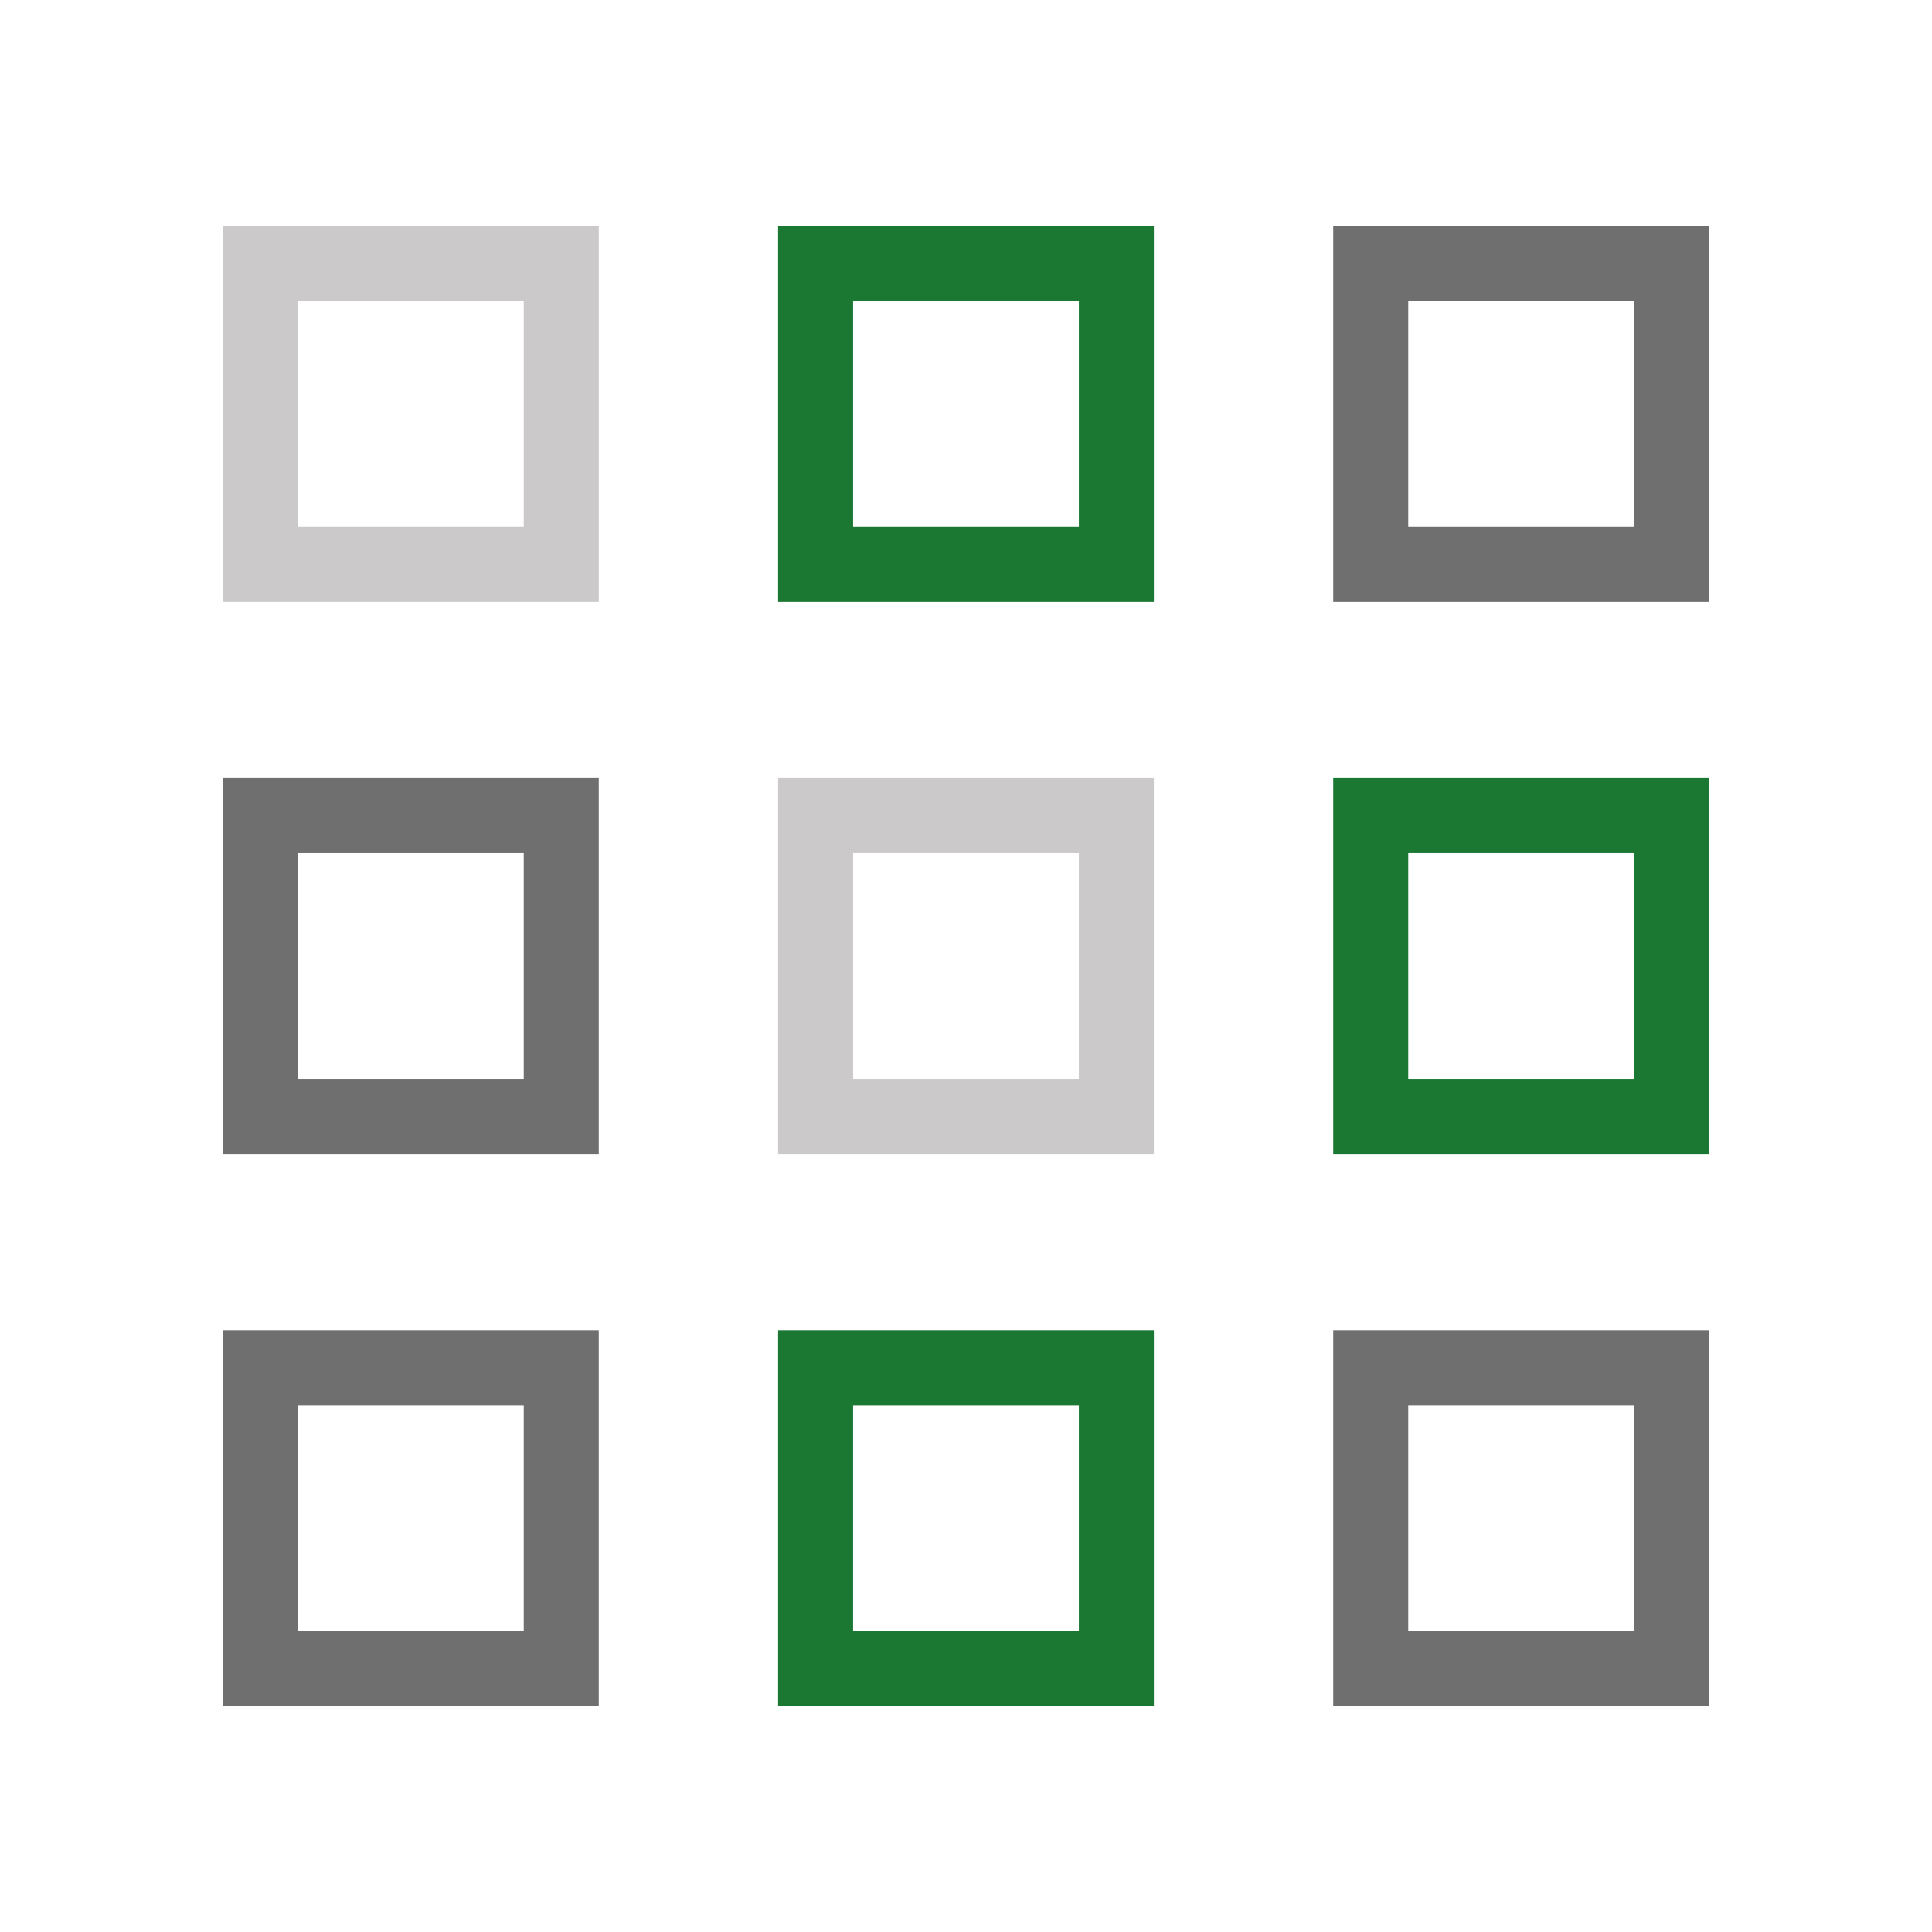
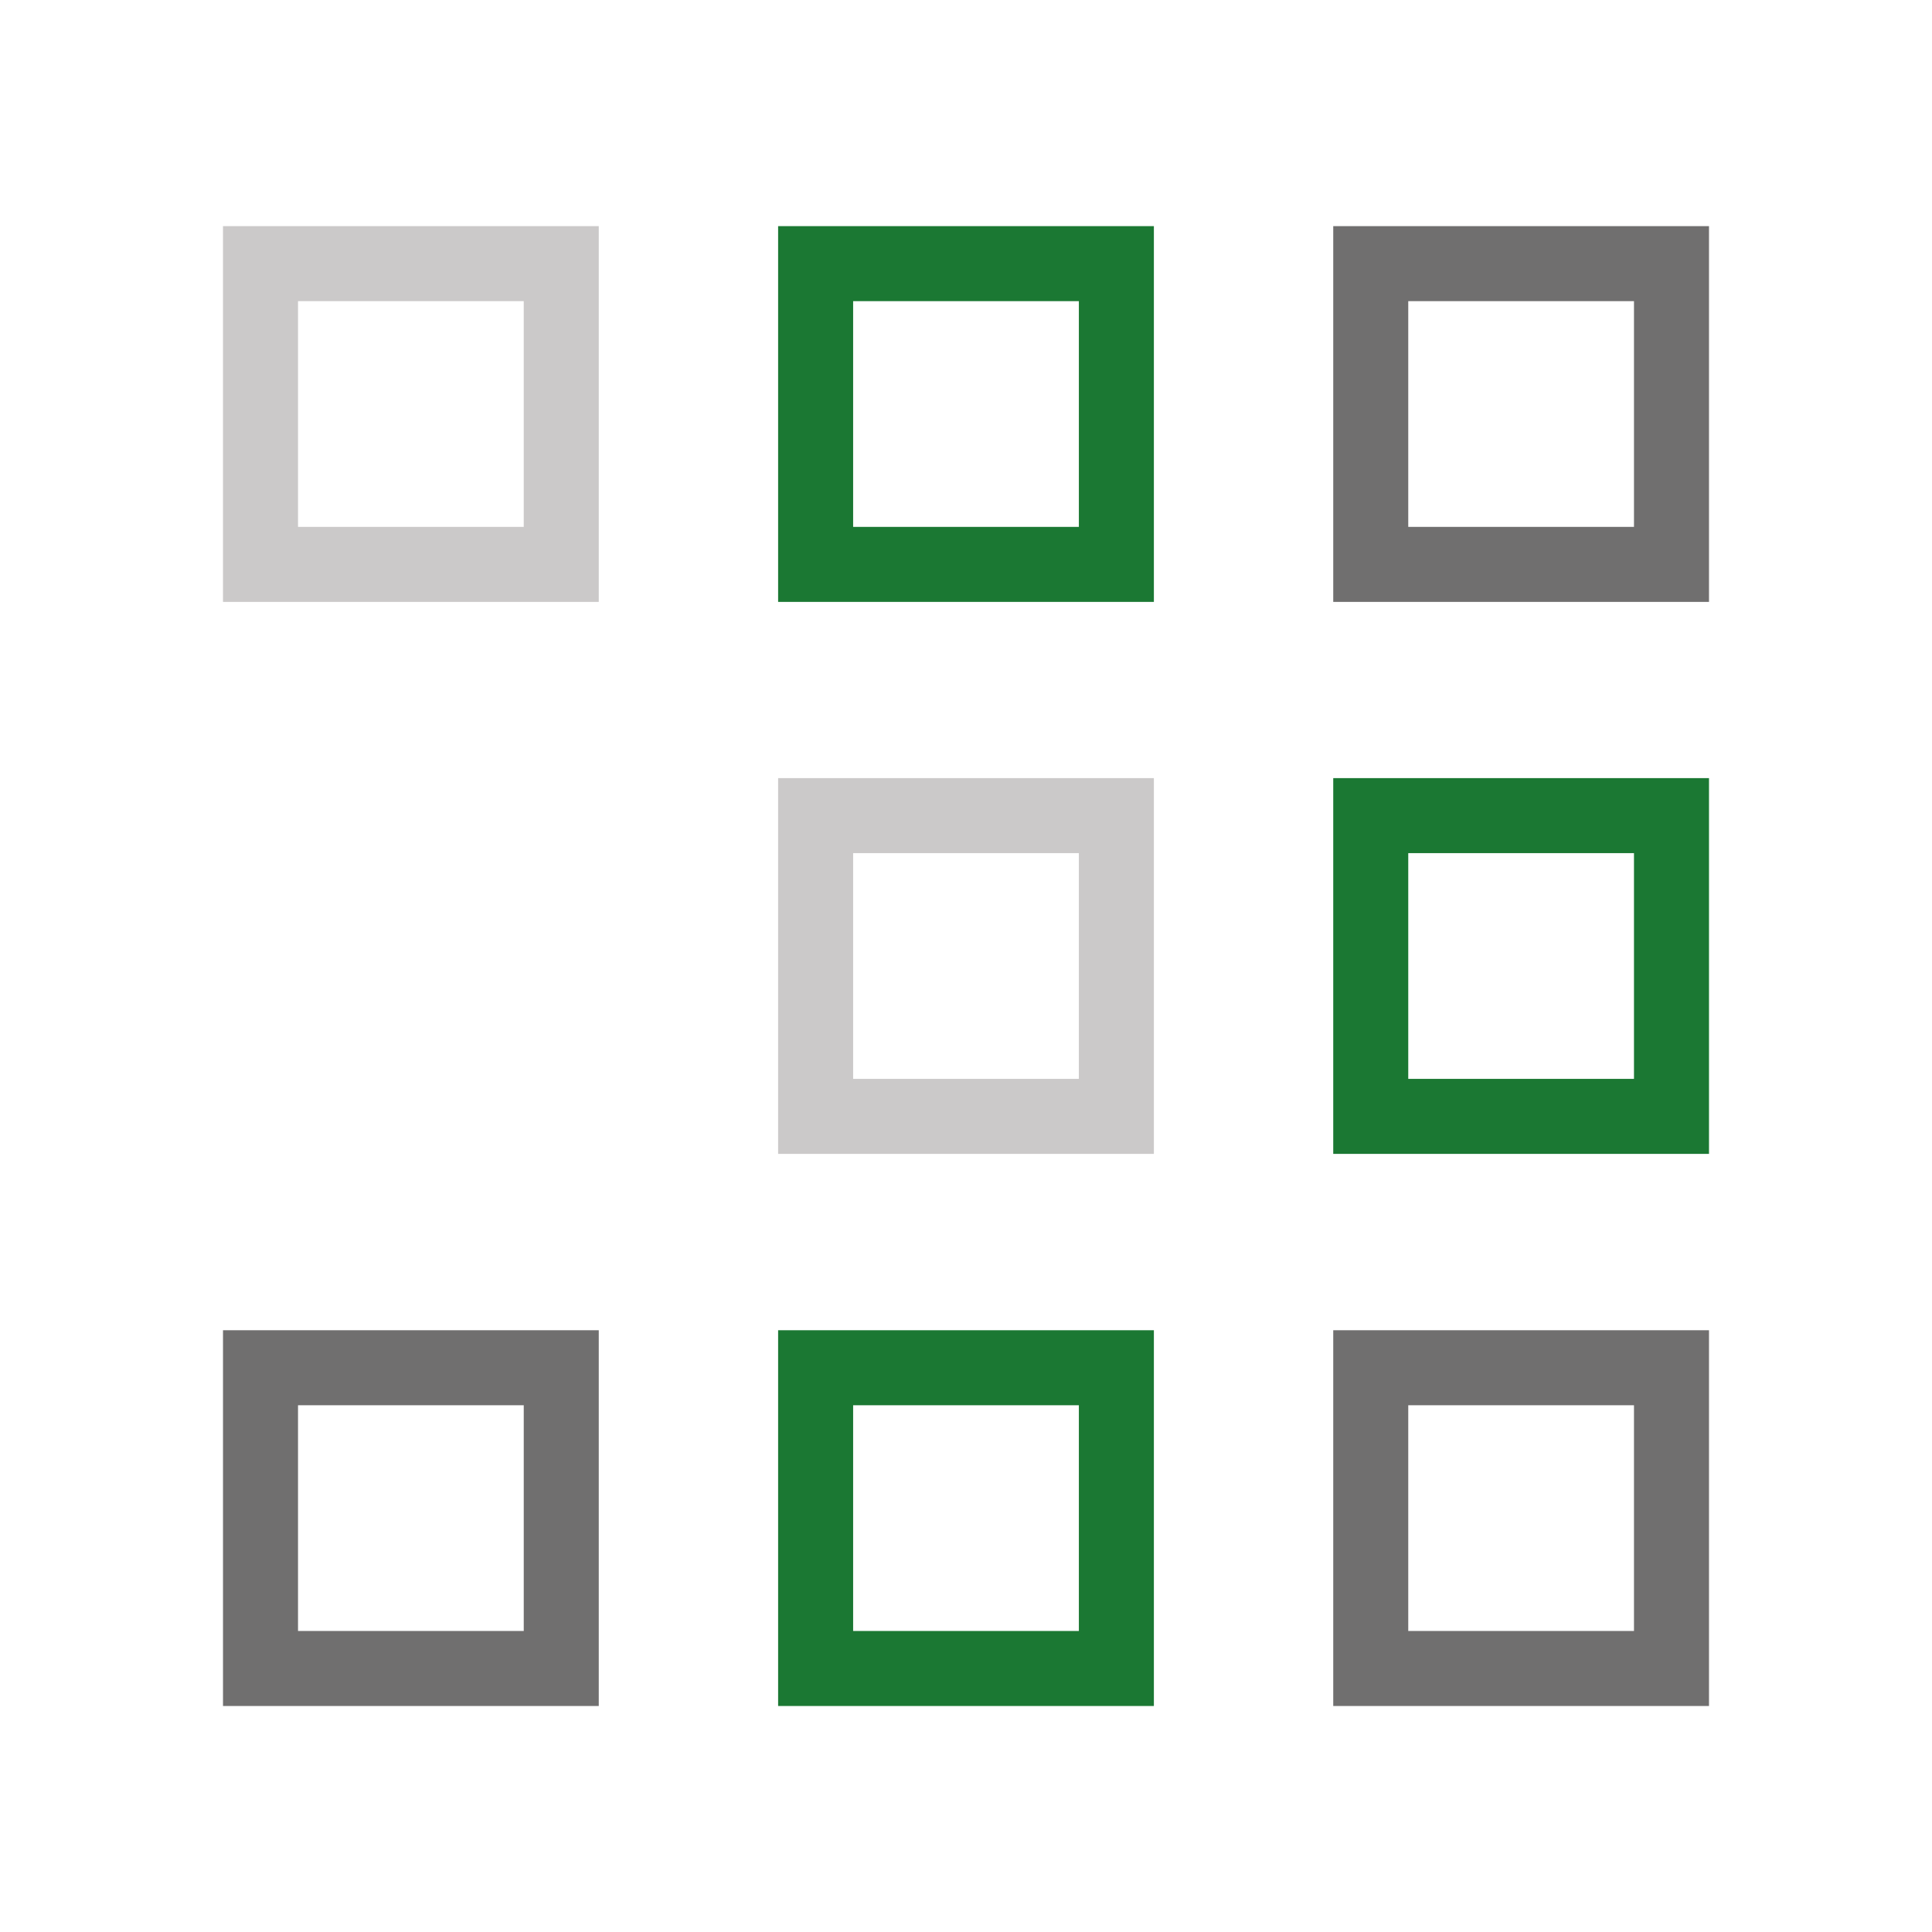
<svg xmlns="http://www.w3.org/2000/svg" id="Ebene_2" data-name="Ebene 2" viewBox="0 0 141.65 141.65">
  <defs>
    <style>
      .cls-1, .cls-2, .cls-3, .cls-4 {
        fill: none;
      }

      .cls-2 {
        stroke: #706f6f;
      }

      .cls-2, .cls-3, .cls-4 {
        stroke-linecap: square;
        stroke-miterlimit: 10;
        stroke-width: 5.5px;
      }

      .cls-3 {
        stroke: #1b7833;
      }

      .cls-4 {
        stroke: #cbc9c9;
      }
    </style>
  </defs>
  <g id="Ebene_5" data-name="Ebene 5">
    <g>
      <rect class="cls-1" width="141.65" height="141.65" />
      <rect class="cls-4" x="19.1" y="19.33" width="22.05" height="22.05" />
      <rect class="cls-3" x="59.8" y="19.33" width="22.05" height="22.05" />
      <rect class="cls-2" x="100.5" y="19.33" width="22.05" height="22.05" />
-       <rect class="cls-2" x="19.1" y="59.8" width="22.05" height="22.05" />
      <rect class="cls-4" x="59.8" y="59.8" width="22.05" height="22.05" />
      <rect class="cls-3" x="100.5" y="59.8" width="22.05" height="22.05" />
      <rect class="cls-2" x="19.1" y="100.28" width="22.05" height="22.05" />
      <rect class="cls-3" x="59.8" y="100.28" width="22.05" height="22.05" />
      <rect class="cls-2" x="100.5" y="100.28" width="22.05" height="22.05" />
    </g>
  </g>
</svg>